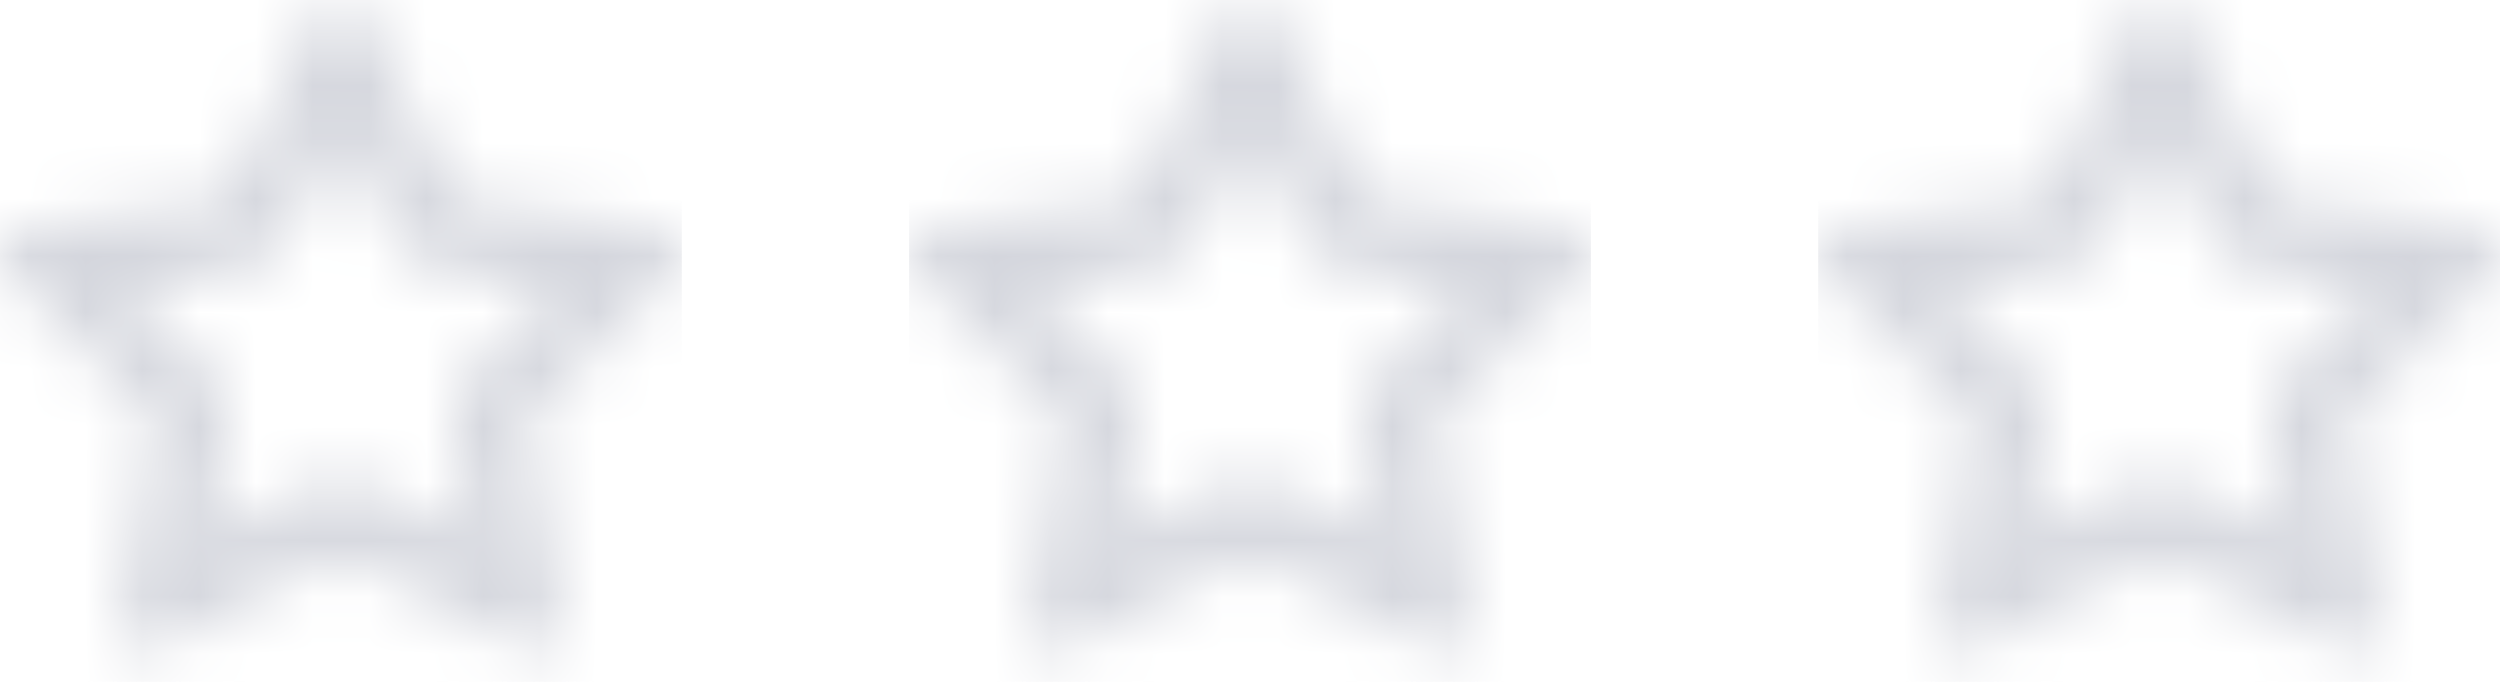
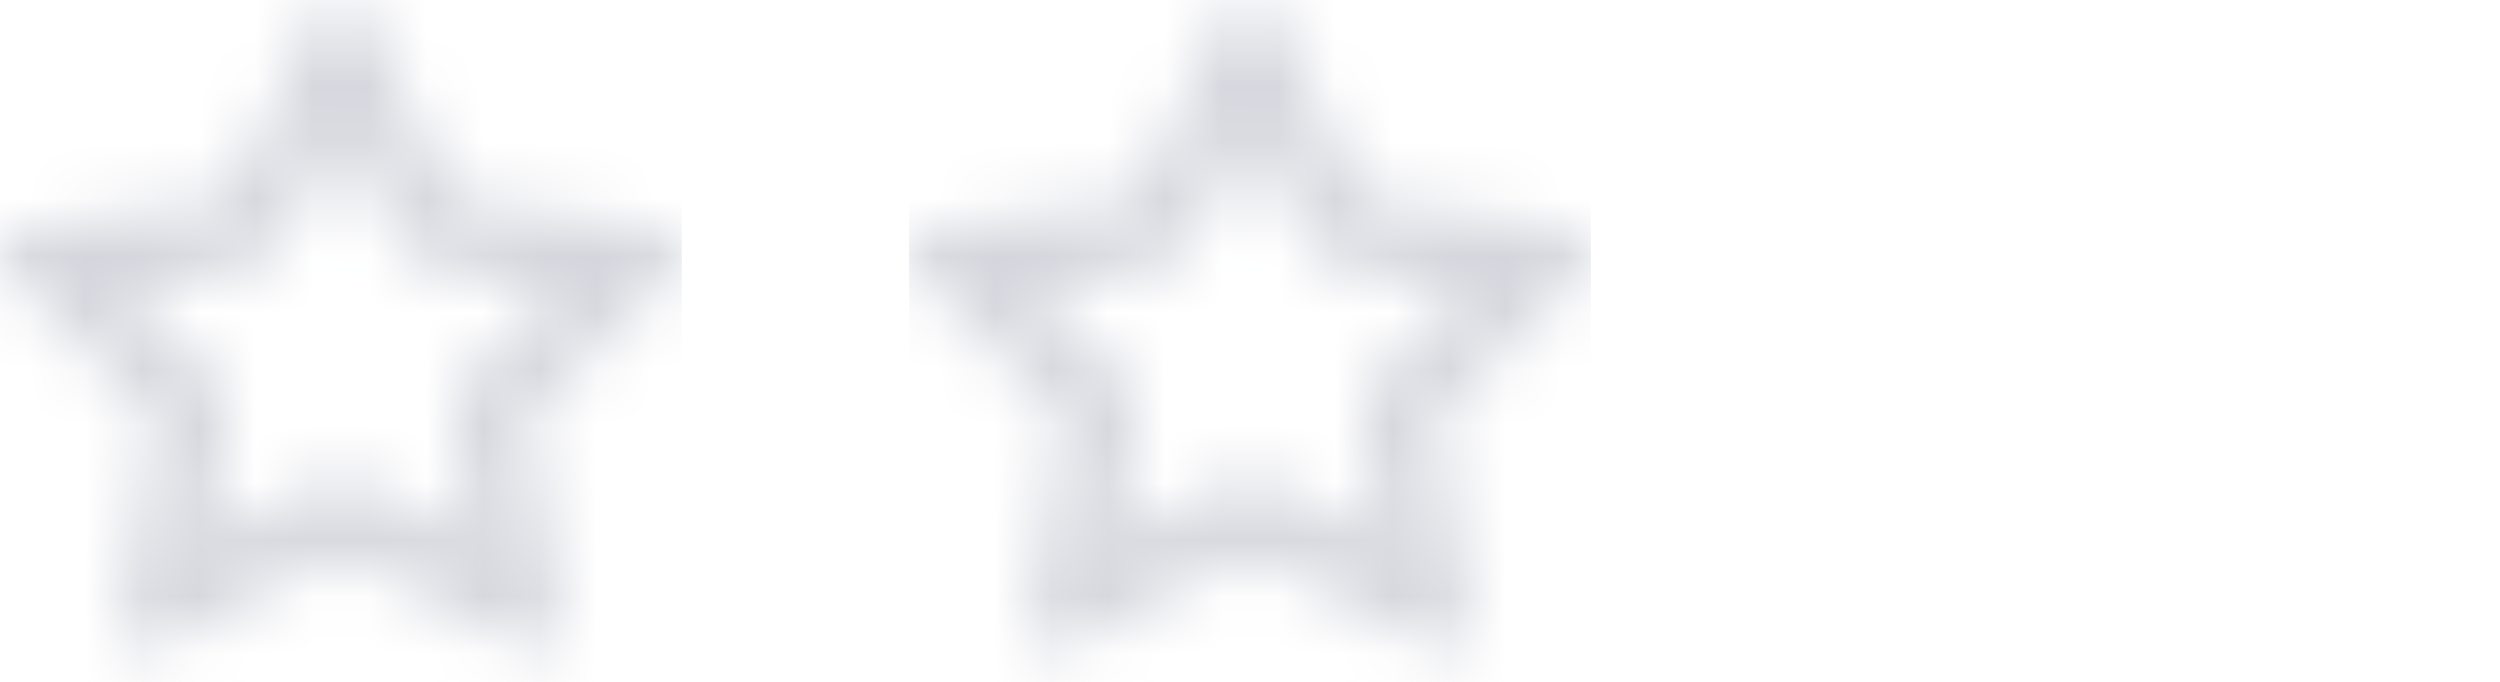
<svg xmlns="http://www.w3.org/2000/svg" width="44" height="12" fill="none">
  <mask id="a" width="12" height="12" x="0" y="0" maskUnits="userSpaceOnUse" style="mask-type:alpha">
    <path fill="#006FFD" fill-rule="evenodd" d="M7.835 4.75a1.25 1.25 0 0 1-.941-.685L6 2.253l-.894 1.812a1.25 1.25 0 0 1-.941.684l-2 .291 1.447 1.411c.295.287.43.701.36 1.107L3.63 9.549l1.788-.94a1.25 1.25 0 0 1 1.164 0l1.788.94-.342-1.991a1.25 1.25 0 0 1 .36-1.107L9.835 5.04zm3.777-.715a.452.452 0 0 1 .25.774L9.26 7.346l.615 3.584a.453.453 0 0 1-.657.477L6 9.715l-3.218 1.692a.453.453 0 0 1-.657-.477l.615-3.584L.137 4.81a.454.454 0 0 1 .25-.774l3.598-.523L5.593.252a.455.455 0 0 1 .814 0l1.608 3.26z" clip-rule="evenodd" />
  </mask>
  <g mask="url(#a)">
    <path fill="#D4D6DD" d="M0 0h12v12H0z" />
  </g>
  <mask id="b" width="12" height="12" x="16" y="0" maskUnits="userSpaceOnUse" style="mask-type:alpha">
    <path fill="#006FFD" fill-rule="evenodd" d="M23.835 4.75a1.25 1.25 0 0 1-.941-.685L22 2.253l-.894 1.812a1.25 1.25 0 0 1-.941.684l-2 .291 1.448 1.411c.294.287.428.701.359 1.107l-.342 1.991 1.788-.94a1.25 1.25 0 0 1 1.164 0l1.788.94-.342-1.991a1.25 1.25 0 0 1 .36-1.107l1.447-1.411zm3.777-.715a.452.452 0 0 1 .25.774L25.26 7.346l.615 3.584a.453.453 0 0 1-.657.477L22 9.715l-3.218 1.692a.453.453 0 0 1-.657-.477l.615-3.584-2.603-2.537a.454.454 0 0 1 .25-.774l3.598-.523 1.608-3.26a.455.455 0 0 1 .814 0l1.608 3.26z" clip-rule="evenodd" />
  </mask>
  <g mask="url(#b)">
    <path fill="#D4D6DD" d="M16 0h12v12H16z" />
  </g>
  <mask id="c" width="12" height="12" x="32" y="0" maskUnits="userSpaceOnUse" style="mask-type:alpha">
-     <path fill="#006FFD" fill-rule="evenodd" d="M39.835 4.75a1.25 1.25 0 0 1-.941-.685L38 2.253l-.894 1.812a1.25 1.25 0 0 1-.941.684l-2 .291 1.447 1.411c.295.287.43.701.36 1.107l-.342 1.991 1.788-.94a1.25 1.25 0 0 1 1.164 0l1.788.94-.342-1.991a1.25 1.25 0 0 1 .36-1.107l1.447-1.411zm3.777-.715a.452.452 0 0 1 .25.774L41.26 7.346l.615 3.584a.453.453 0 0 1-.657.477L38 9.715l-3.218 1.692a.453.453 0 0 1-.657-.477l.615-3.584-2.603-2.537a.454.454 0 0 1 .25-.774l3.598-.523 1.608-3.26a.455.455 0 0 1 .814 0l1.608 3.26z" clip-rule="evenodd" />
-   </mask>
+     </mask>
  <g mask="url(#c)">
-     <path fill="#D4D6DD" d="M32 0h12v12H32z" />
-   </g>
+     </g>
</svg>